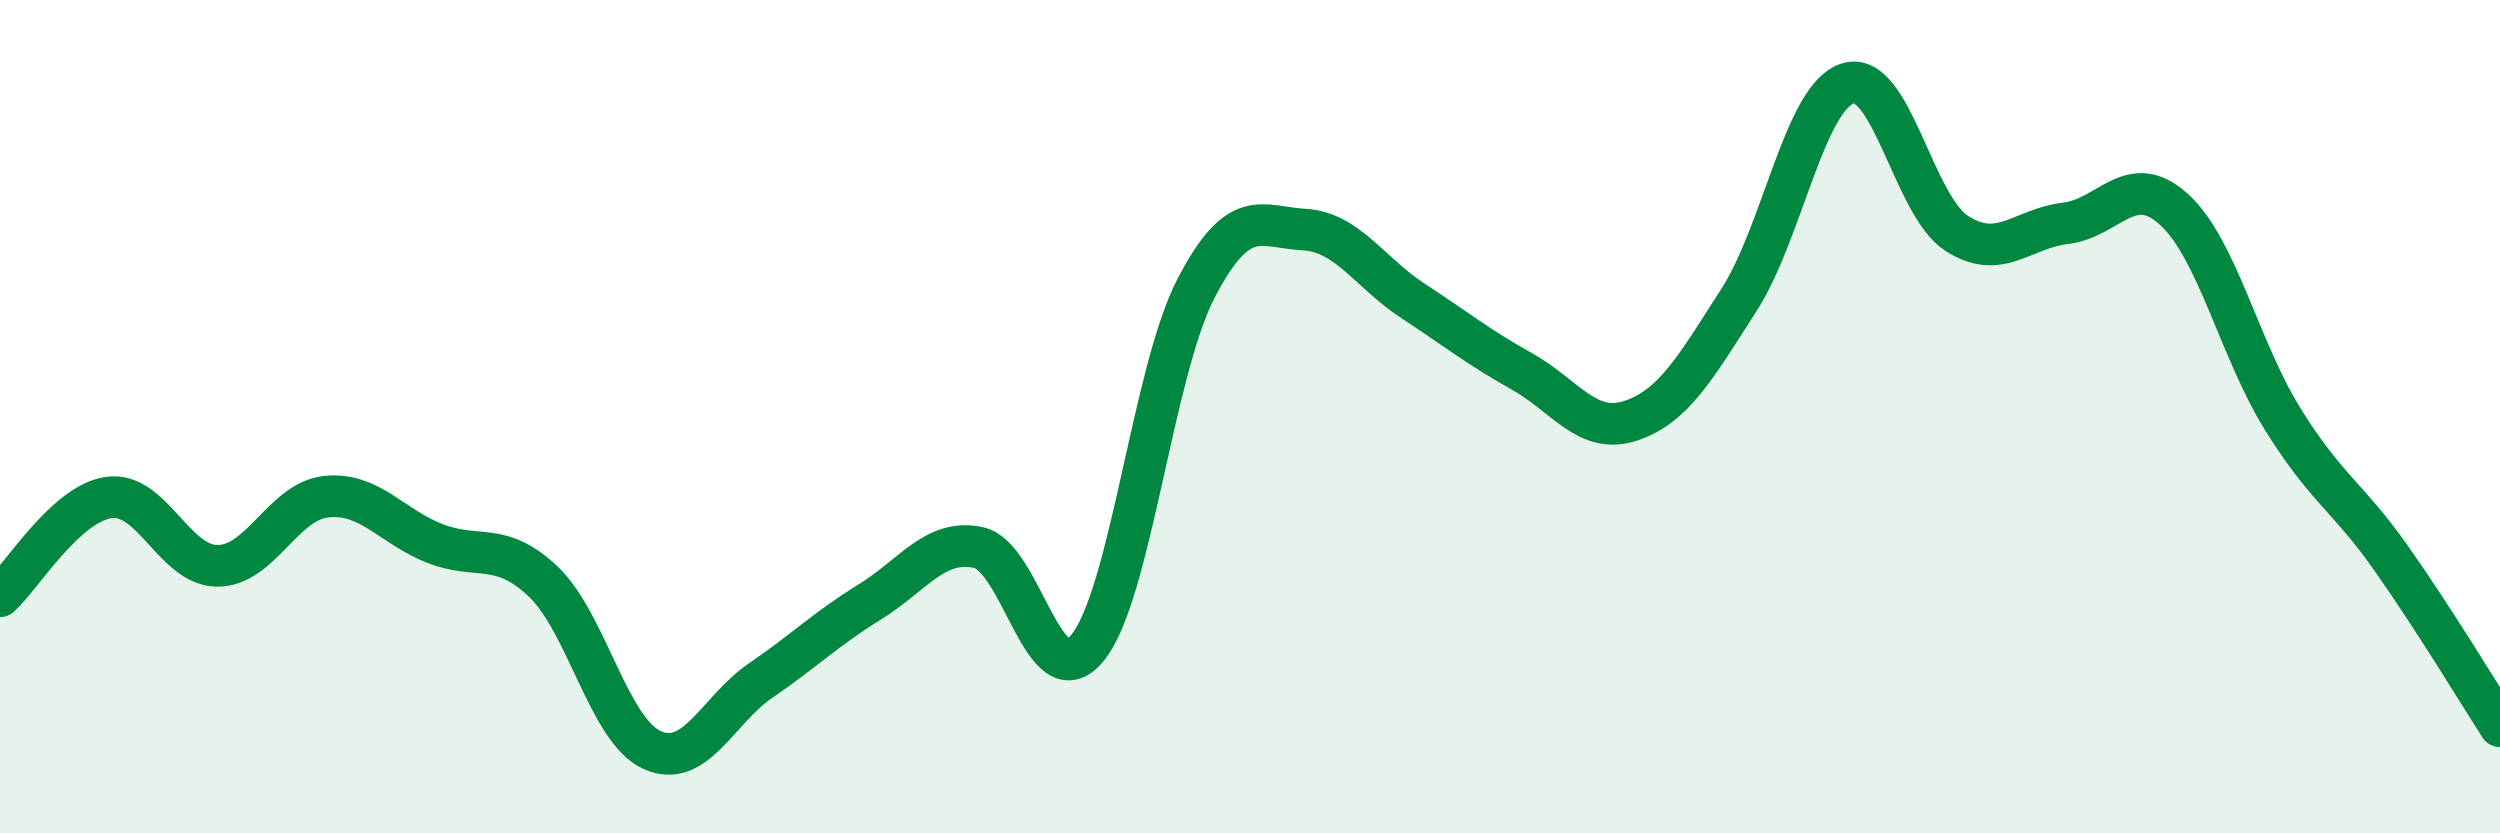
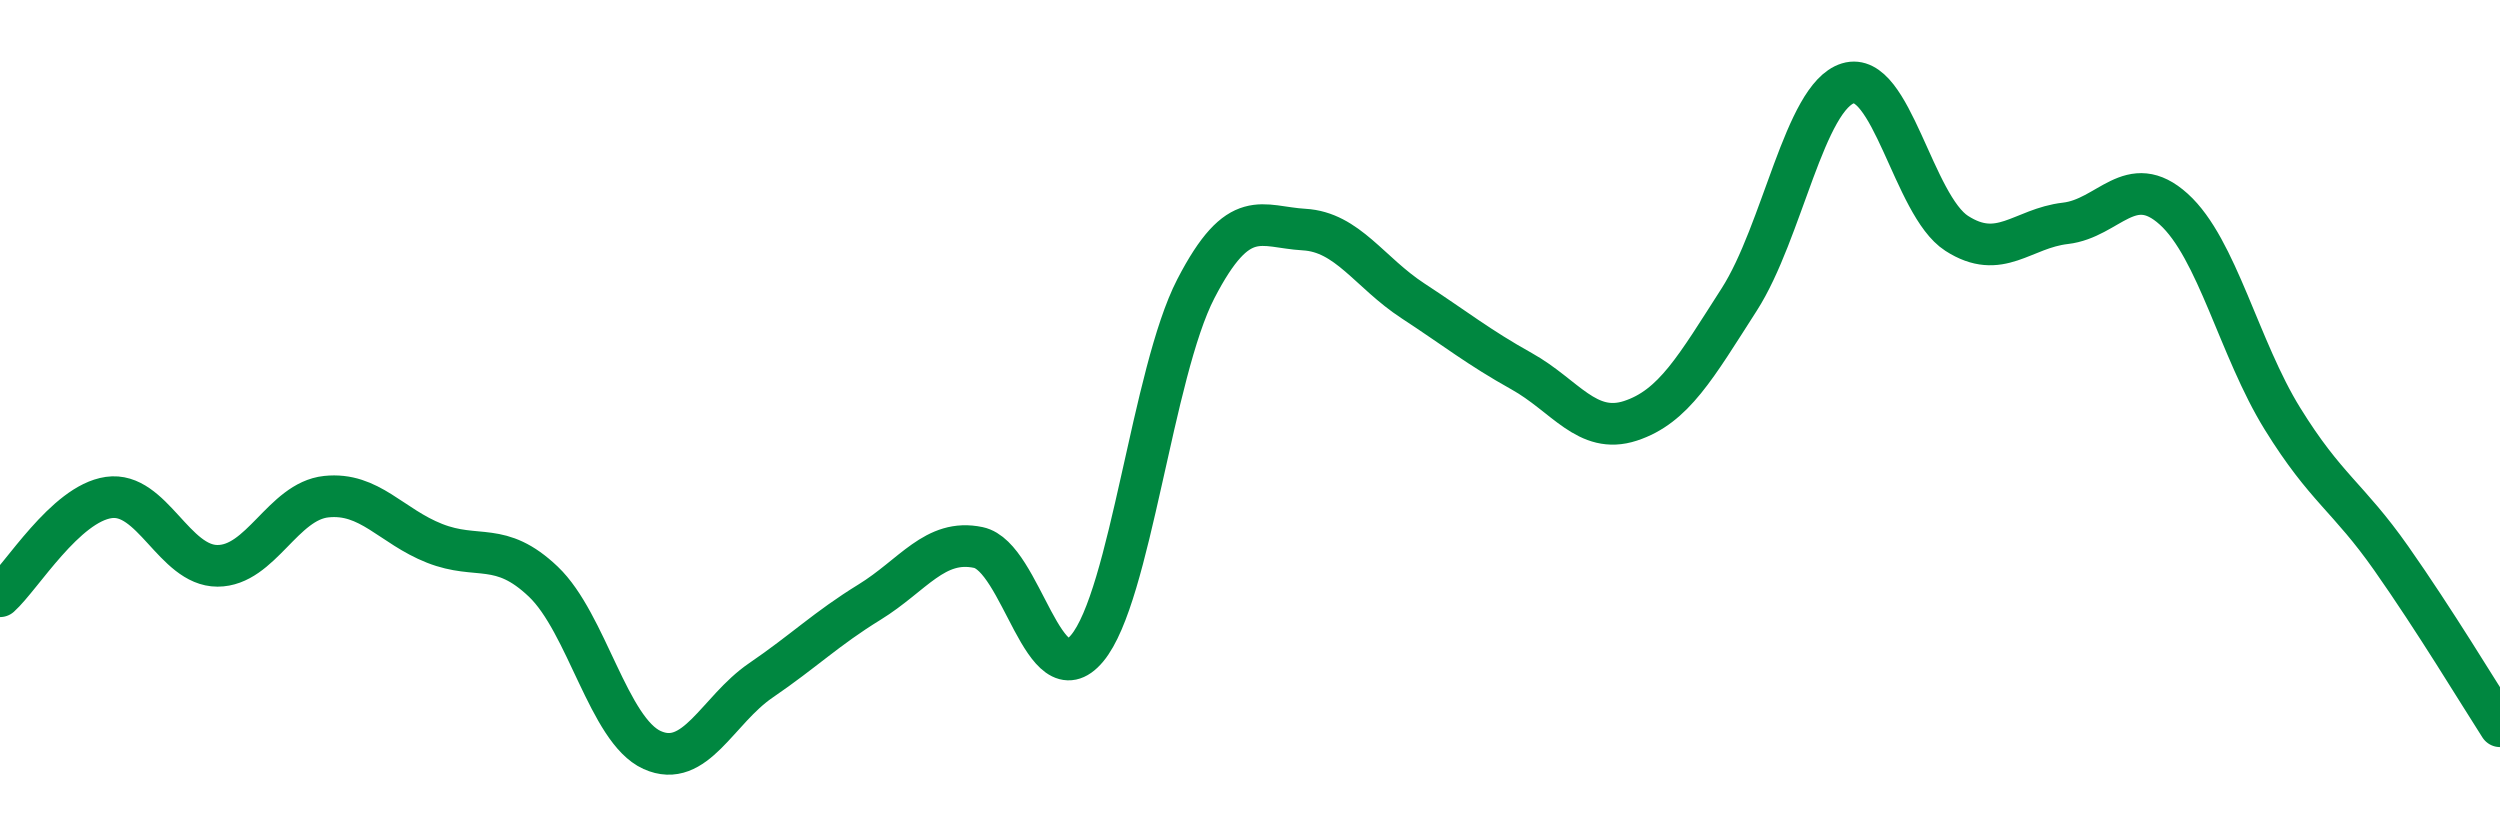
<svg xmlns="http://www.w3.org/2000/svg" width="60" height="20" viewBox="0 0 60 20">
-   <path d="M 0,14.31 C 0.52,13.84 1.57,12.09 2.61,11.94 C 3.65,11.79 4.18,13.58 5.22,13.58 C 6.26,13.58 6.79,12.03 7.83,11.92 C 8.87,11.81 9.39,12.63 10.43,13.04 C 11.47,13.45 12,12.97 13.04,13.96 C 14.08,14.95 14.61,17.53 15.65,18 C 16.69,18.47 17.22,17.04 18.26,16.33 C 19.3,15.62 19.83,15.09 20.87,14.45 C 21.91,13.81 22.44,12.92 23.48,13.14 C 24.52,13.36 25.05,16.8 26.09,15.56 C 27.13,14.32 27.66,8.94 28.7,6.93 C 29.74,4.92 30.26,5.45 31.3,5.51 C 32.34,5.57 32.87,6.54 33.91,7.22 C 34.95,7.9 35.48,8.33 36.52,8.91 C 37.56,9.49 38.09,10.44 39.13,10.1 C 40.17,9.76 40.7,8.81 41.74,7.19 C 42.78,5.57 43.31,2.32 44.35,2 C 45.39,1.68 45.92,4.93 46.96,5.6 C 48,6.27 48.53,5.48 49.57,5.36 C 50.61,5.24 51.13,4.08 52.17,5.02 C 53.21,5.96 53.74,8.37 54.78,10.05 C 55.82,11.73 56.35,11.92 57.39,13.4 C 58.43,14.88 59.48,16.62 60,17.43L60 20L0 20Z" fill="#008740" opacity="0.1" stroke-linecap="round" stroke-linejoin="round" />
  <path d="M 0,14.31 C 0.52,13.84 1.57,12.09 2.61,11.94 C 3.65,11.79 4.18,13.58 5.22,13.58 C 6.26,13.58 6.79,12.03 7.83,11.92 C 8.87,11.81 9.39,12.63 10.43,13.04 C 11.47,13.45 12,12.97 13.04,13.96 C 14.08,14.95 14.61,17.53 15.65,18 C 16.69,18.47 17.22,17.04 18.26,16.33 C 19.3,15.62 19.83,15.09 20.87,14.45 C 21.91,13.81 22.44,12.92 23.48,13.14 C 24.52,13.36 25.05,16.8 26.09,15.56 C 27.13,14.32 27.66,8.94 28.7,6.93 C 29.74,4.92 30.26,5.45 31.3,5.51 C 32.34,5.57 32.87,6.54 33.91,7.22 C 34.95,7.9 35.48,8.33 36.52,8.91 C 37.56,9.49 38.09,10.44 39.13,10.1 C 40.17,9.76 40.7,8.81 41.74,7.19 C 42.78,5.57 43.31,2.32 44.35,2 C 45.39,1.68 45.92,4.93 46.96,5.6 C 48,6.27 48.53,5.48 49.57,5.36 C 50.61,5.24 51.13,4.08 52.17,5.02 C 53.21,5.96 53.74,8.37 54.78,10.05 C 55.82,11.73 56.35,11.92 57.39,13.4 C 58.43,14.88 59.48,16.62 60,17.43" stroke="#008740" stroke-width="1" fill="none" stroke-linecap="round" stroke-linejoin="round" />
</svg>